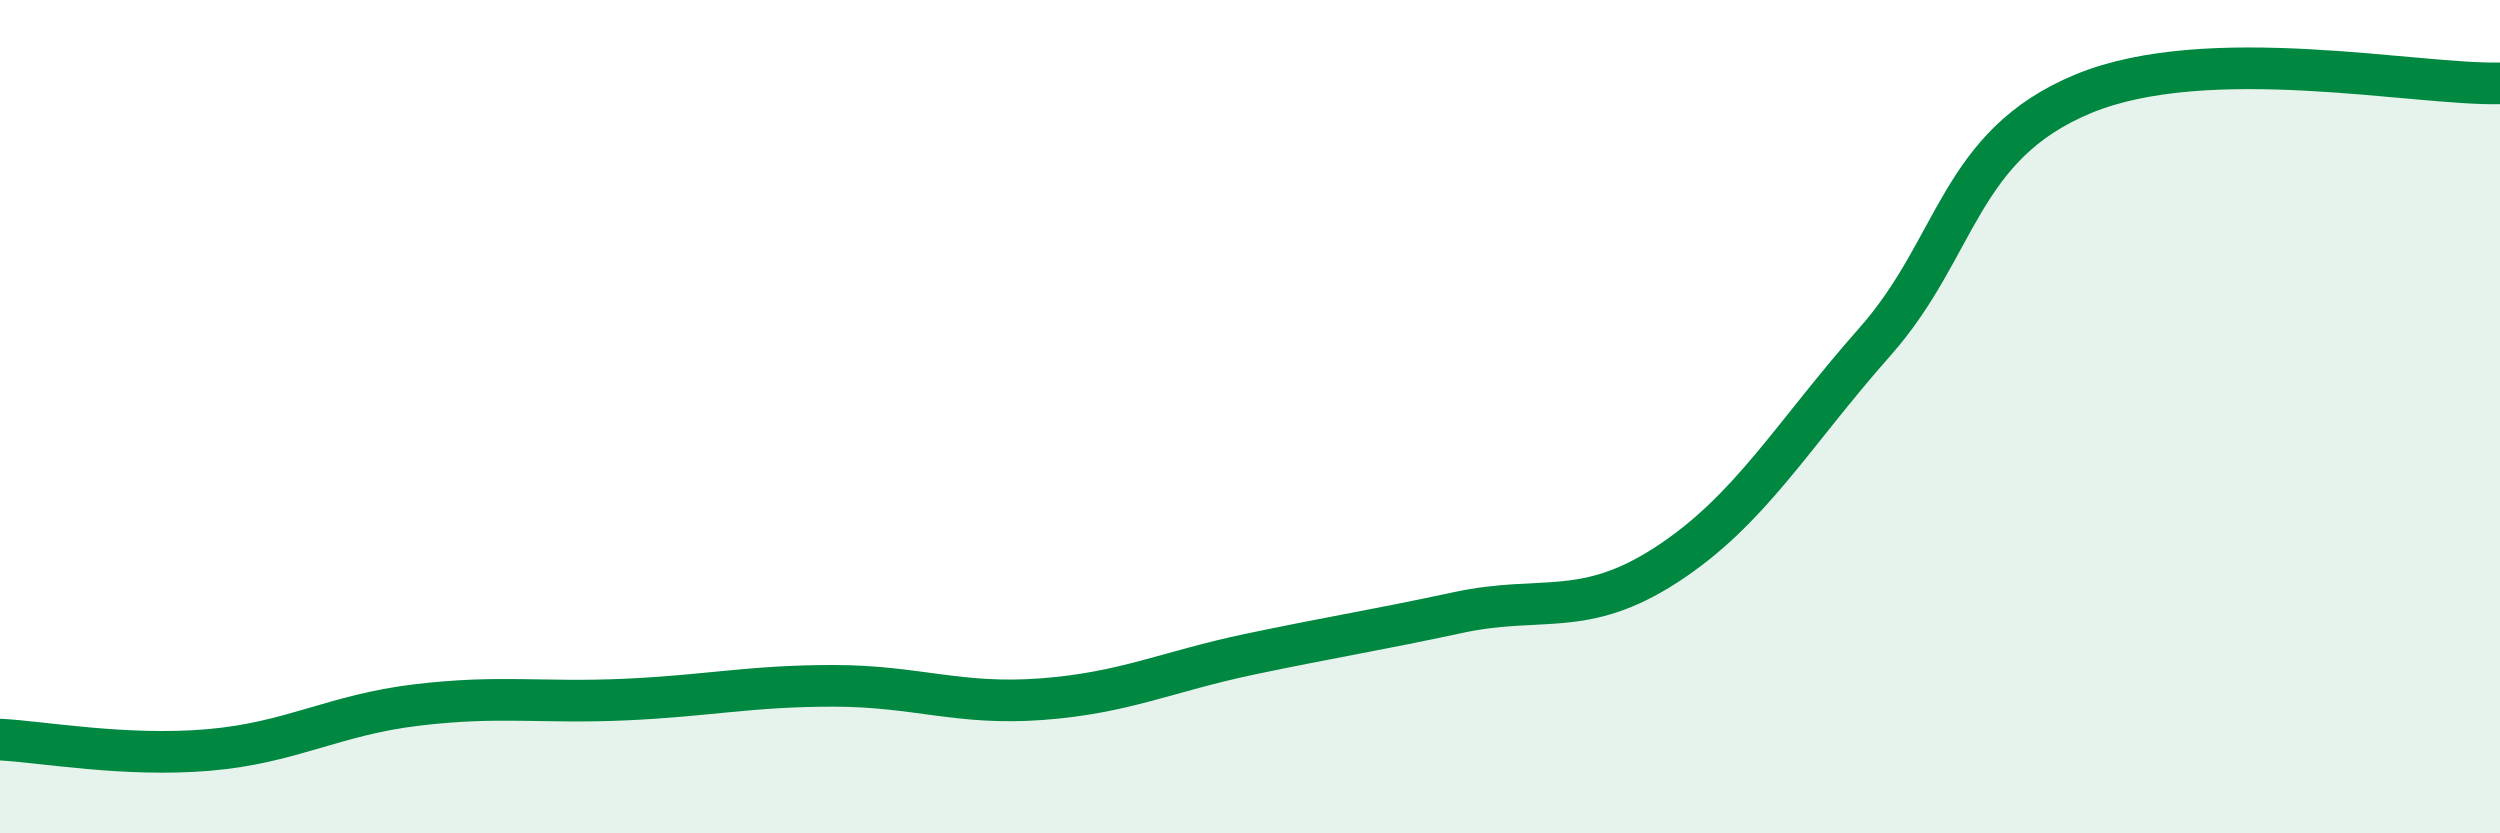
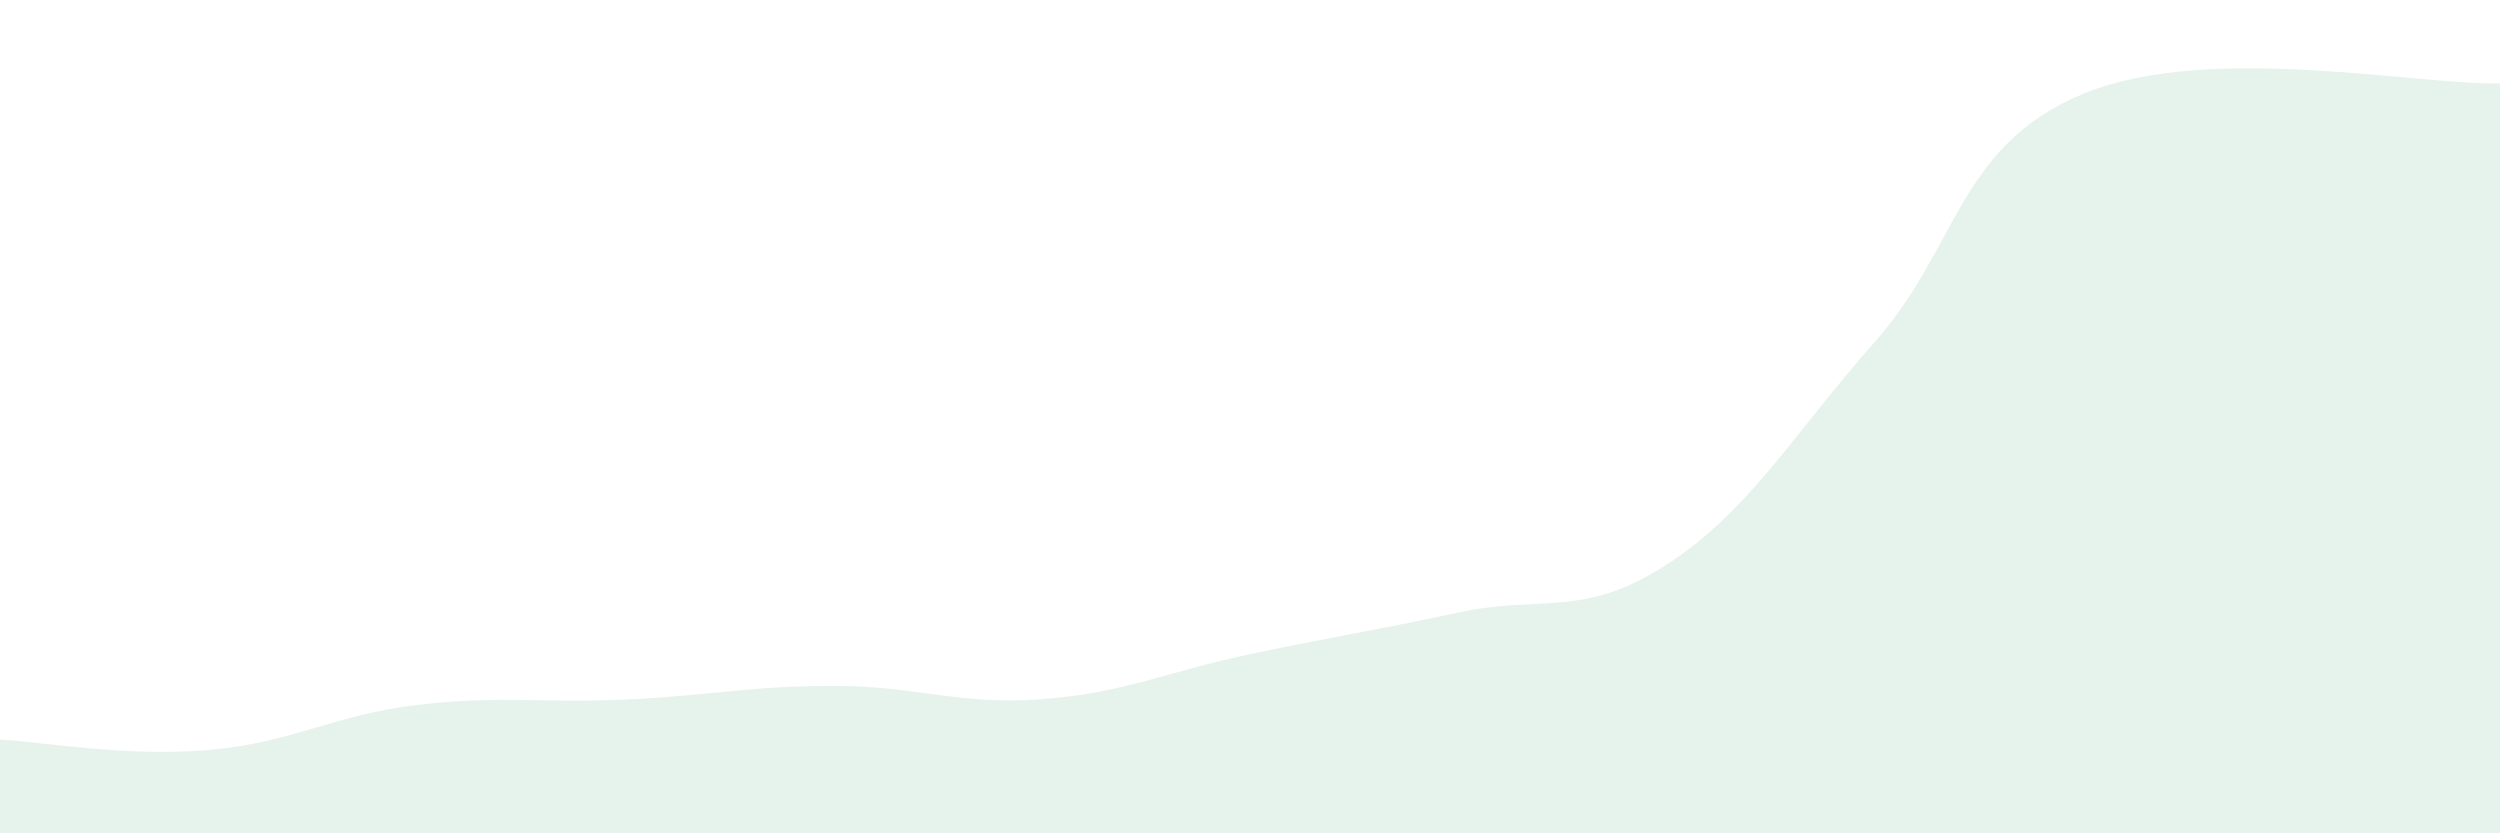
<svg xmlns="http://www.w3.org/2000/svg" width="60" height="20" viewBox="0 0 60 20">
  <path d="M 0,17.75 C 1,17.8 3,18.17 5,18 C 7,17.83 8,17.16 10,16.92 C 12,16.68 13,16.88 15,16.79 C 17,16.7 18,16.46 20,16.46 C 22,16.46 23,16.93 25,16.78 C 27,16.63 28,16.12 30,15.7 C 32,15.28 33,15.13 35,14.7 C 37,14.27 38,14.85 40,13.55 C 42,12.25 43,10.46 45,8.2 C 47,5.94 47,3.49 50,2.25 C 53,1.01 58,2.05 60,2L60 20L0 20Z" fill="#008740" opacity="0.1" stroke-linecap="round" stroke-linejoin="round" />
-   <path d="M 0,17.75 C 1,17.8 3,18.17 5,18 C 7,17.83 8,17.16 10,16.92 C 12,16.68 13,16.88 15,16.79 C 17,16.7 18,16.46 20,16.46 C 22,16.46 23,16.93 25,16.78 C 27,16.63 28,16.12 30,15.7 C 32,15.28 33,15.13 35,14.7 C 37,14.27 38,14.85 40,13.55 C 42,12.25 43,10.46 45,8.2 C 47,5.94 47,3.49 50,2.25 C 53,1.01 58,2.05 60,2" stroke="#008740" stroke-width="1" fill="none" stroke-linecap="round" stroke-linejoin="round" />
</svg>